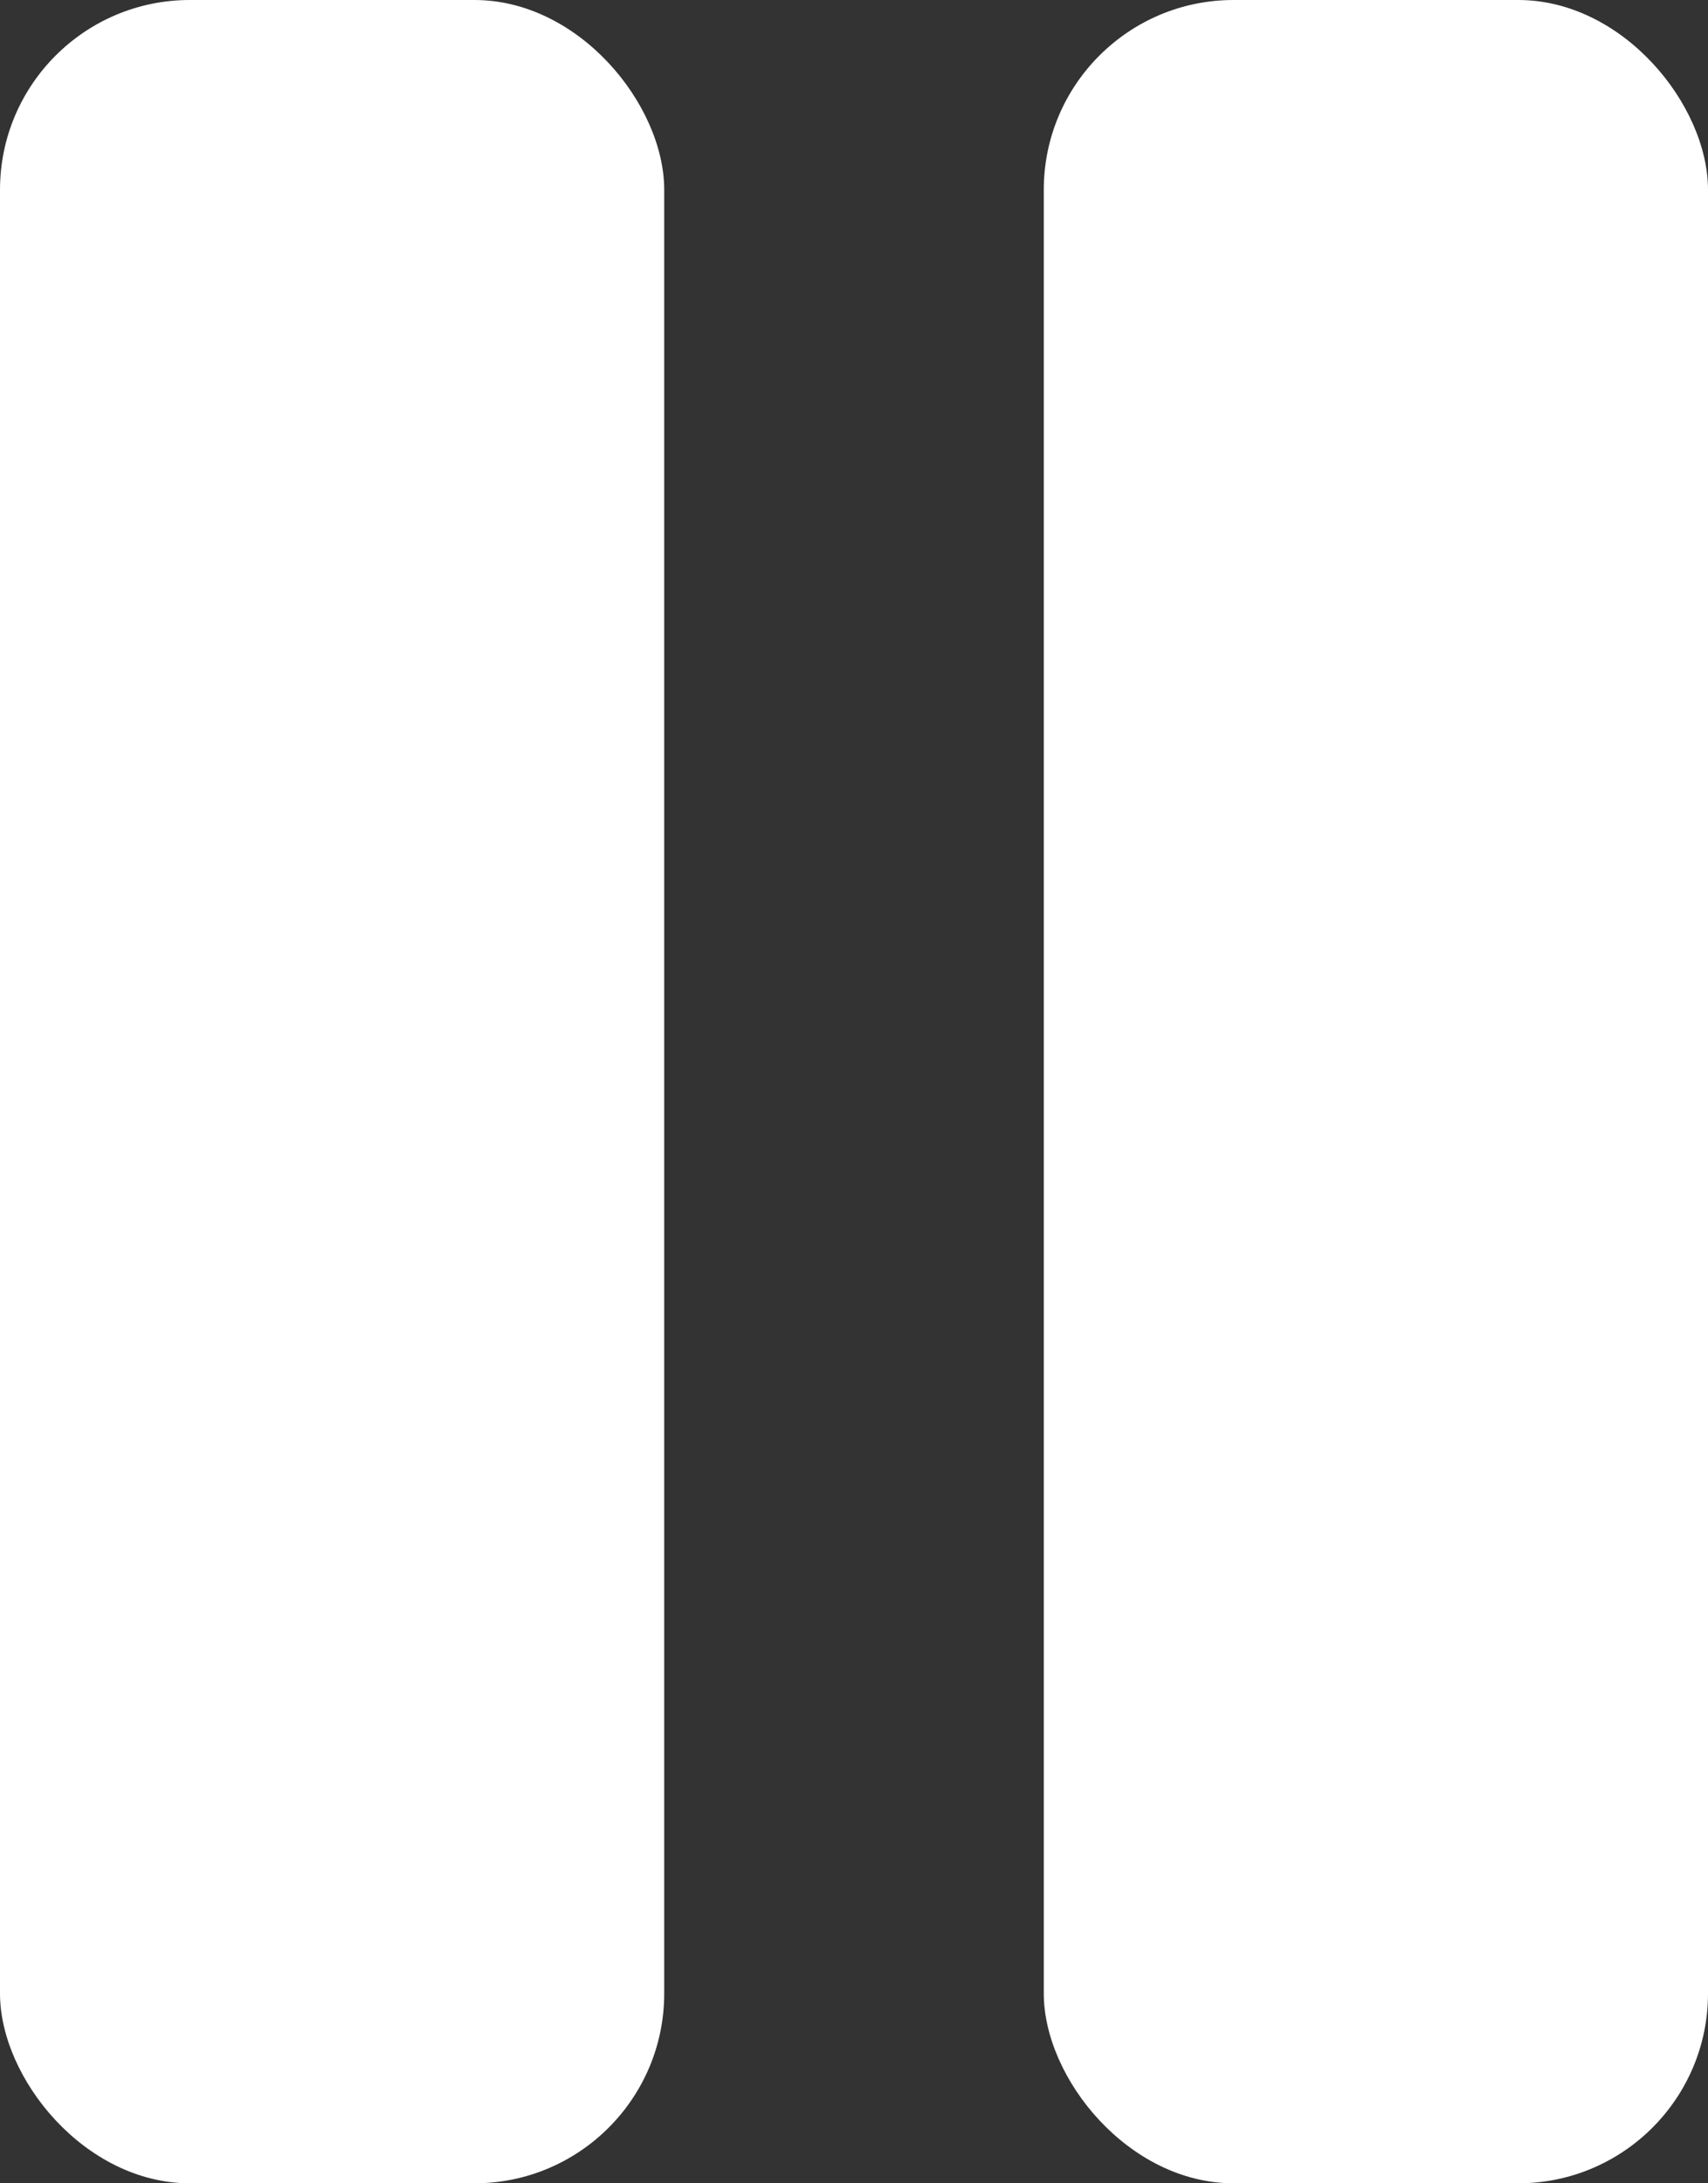
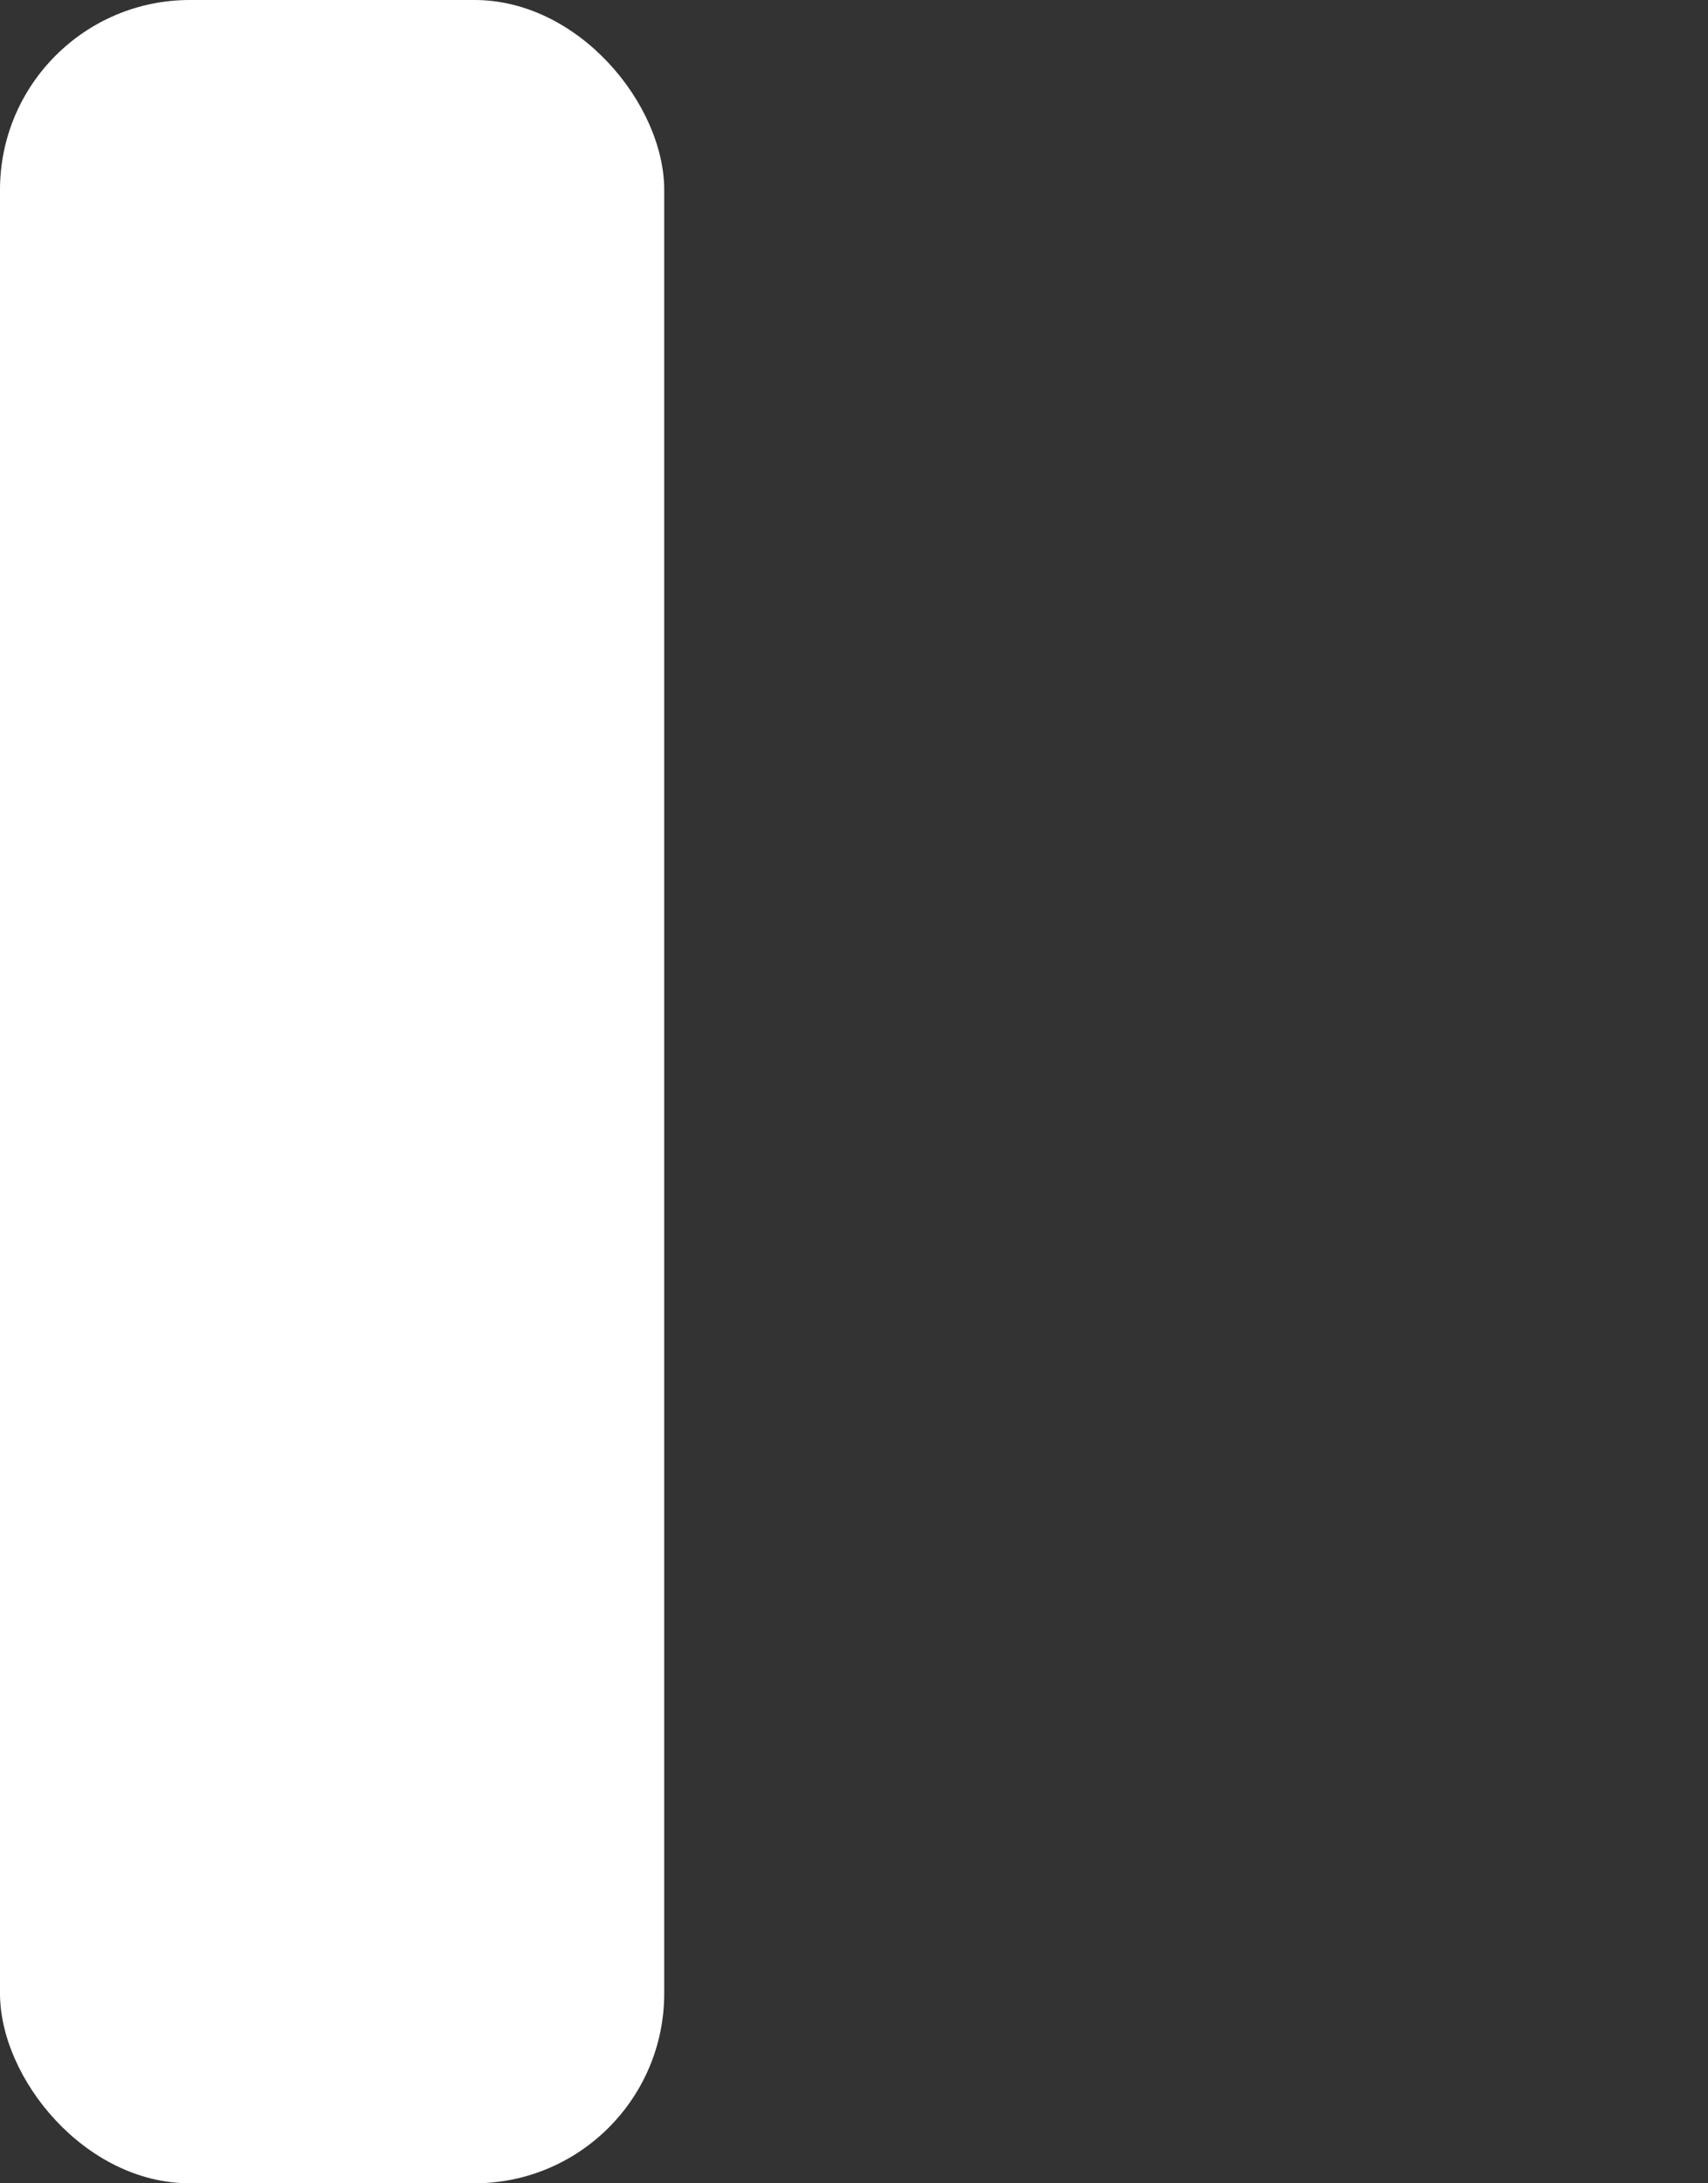
<svg xmlns="http://www.w3.org/2000/svg" width="36" height="46" viewBox="0 0 36 46" fill="none">
  <rect x="0" y="0" width="36" height="46" fill="#333333" stroke="none" />
  <rect width="14" height="46" rx="4" fill="white" />
-   <rect x="22" width="14" height="46" rx="4" fill="white" />
</svg>